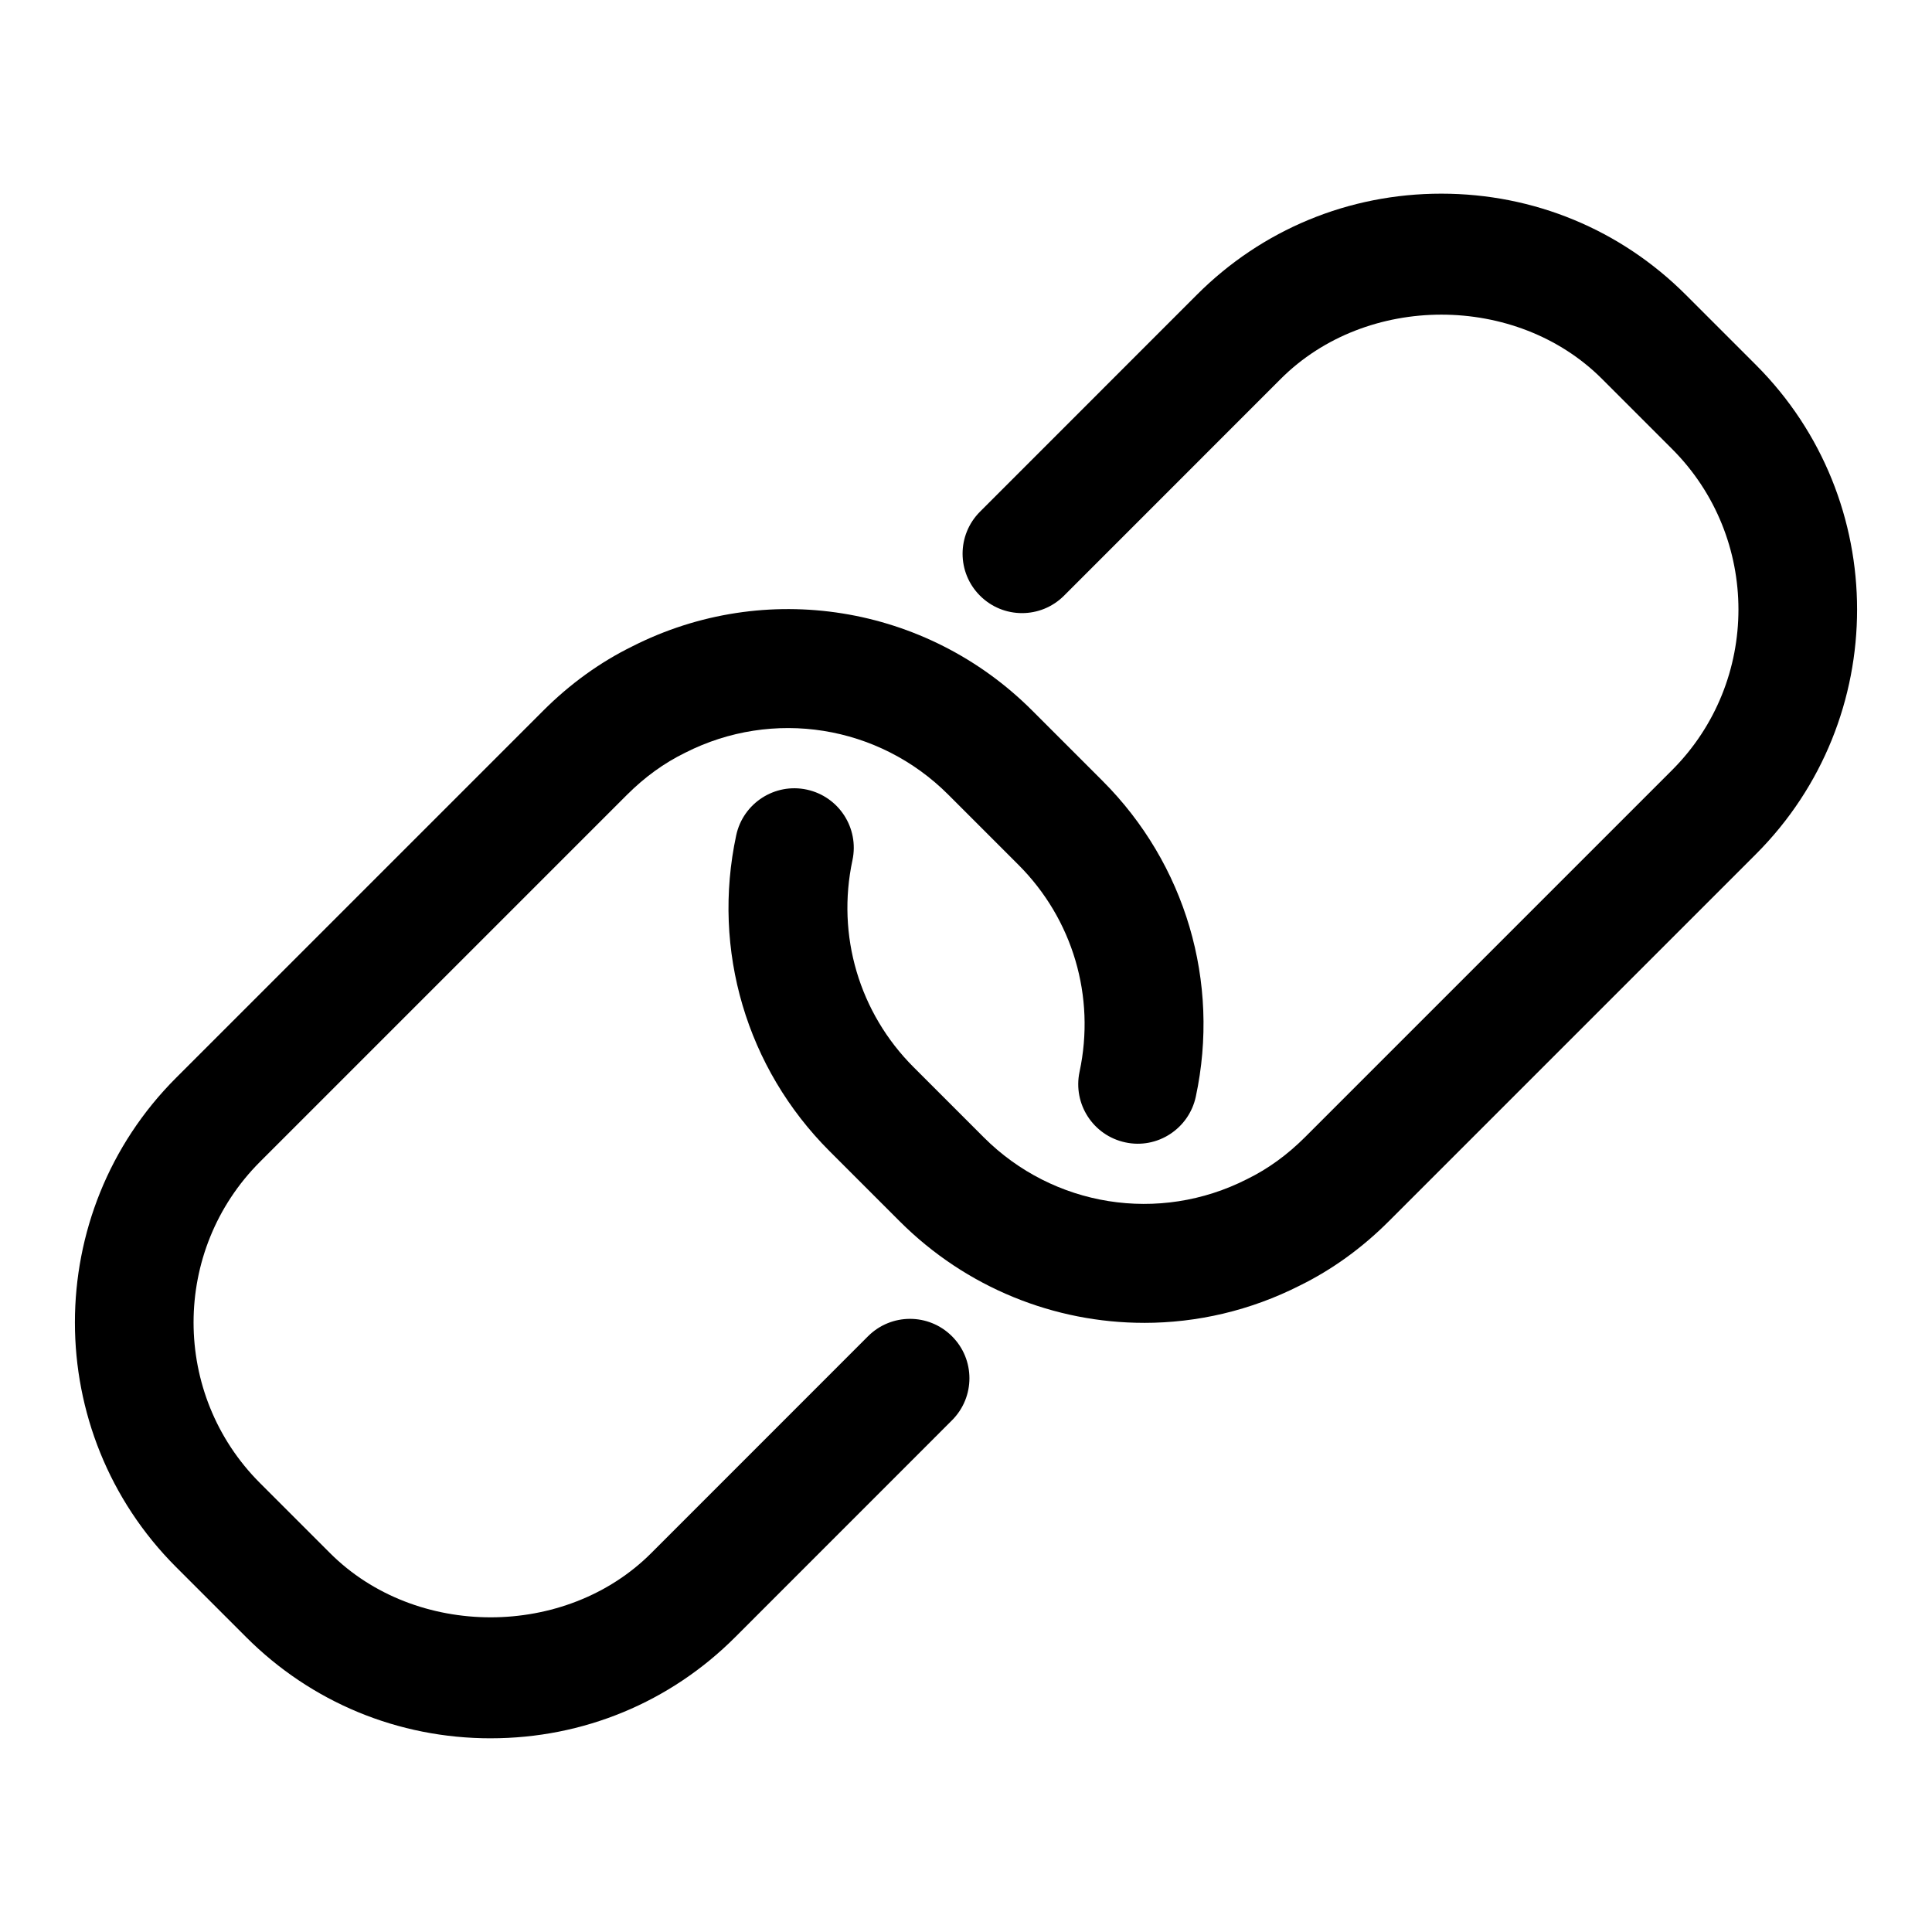
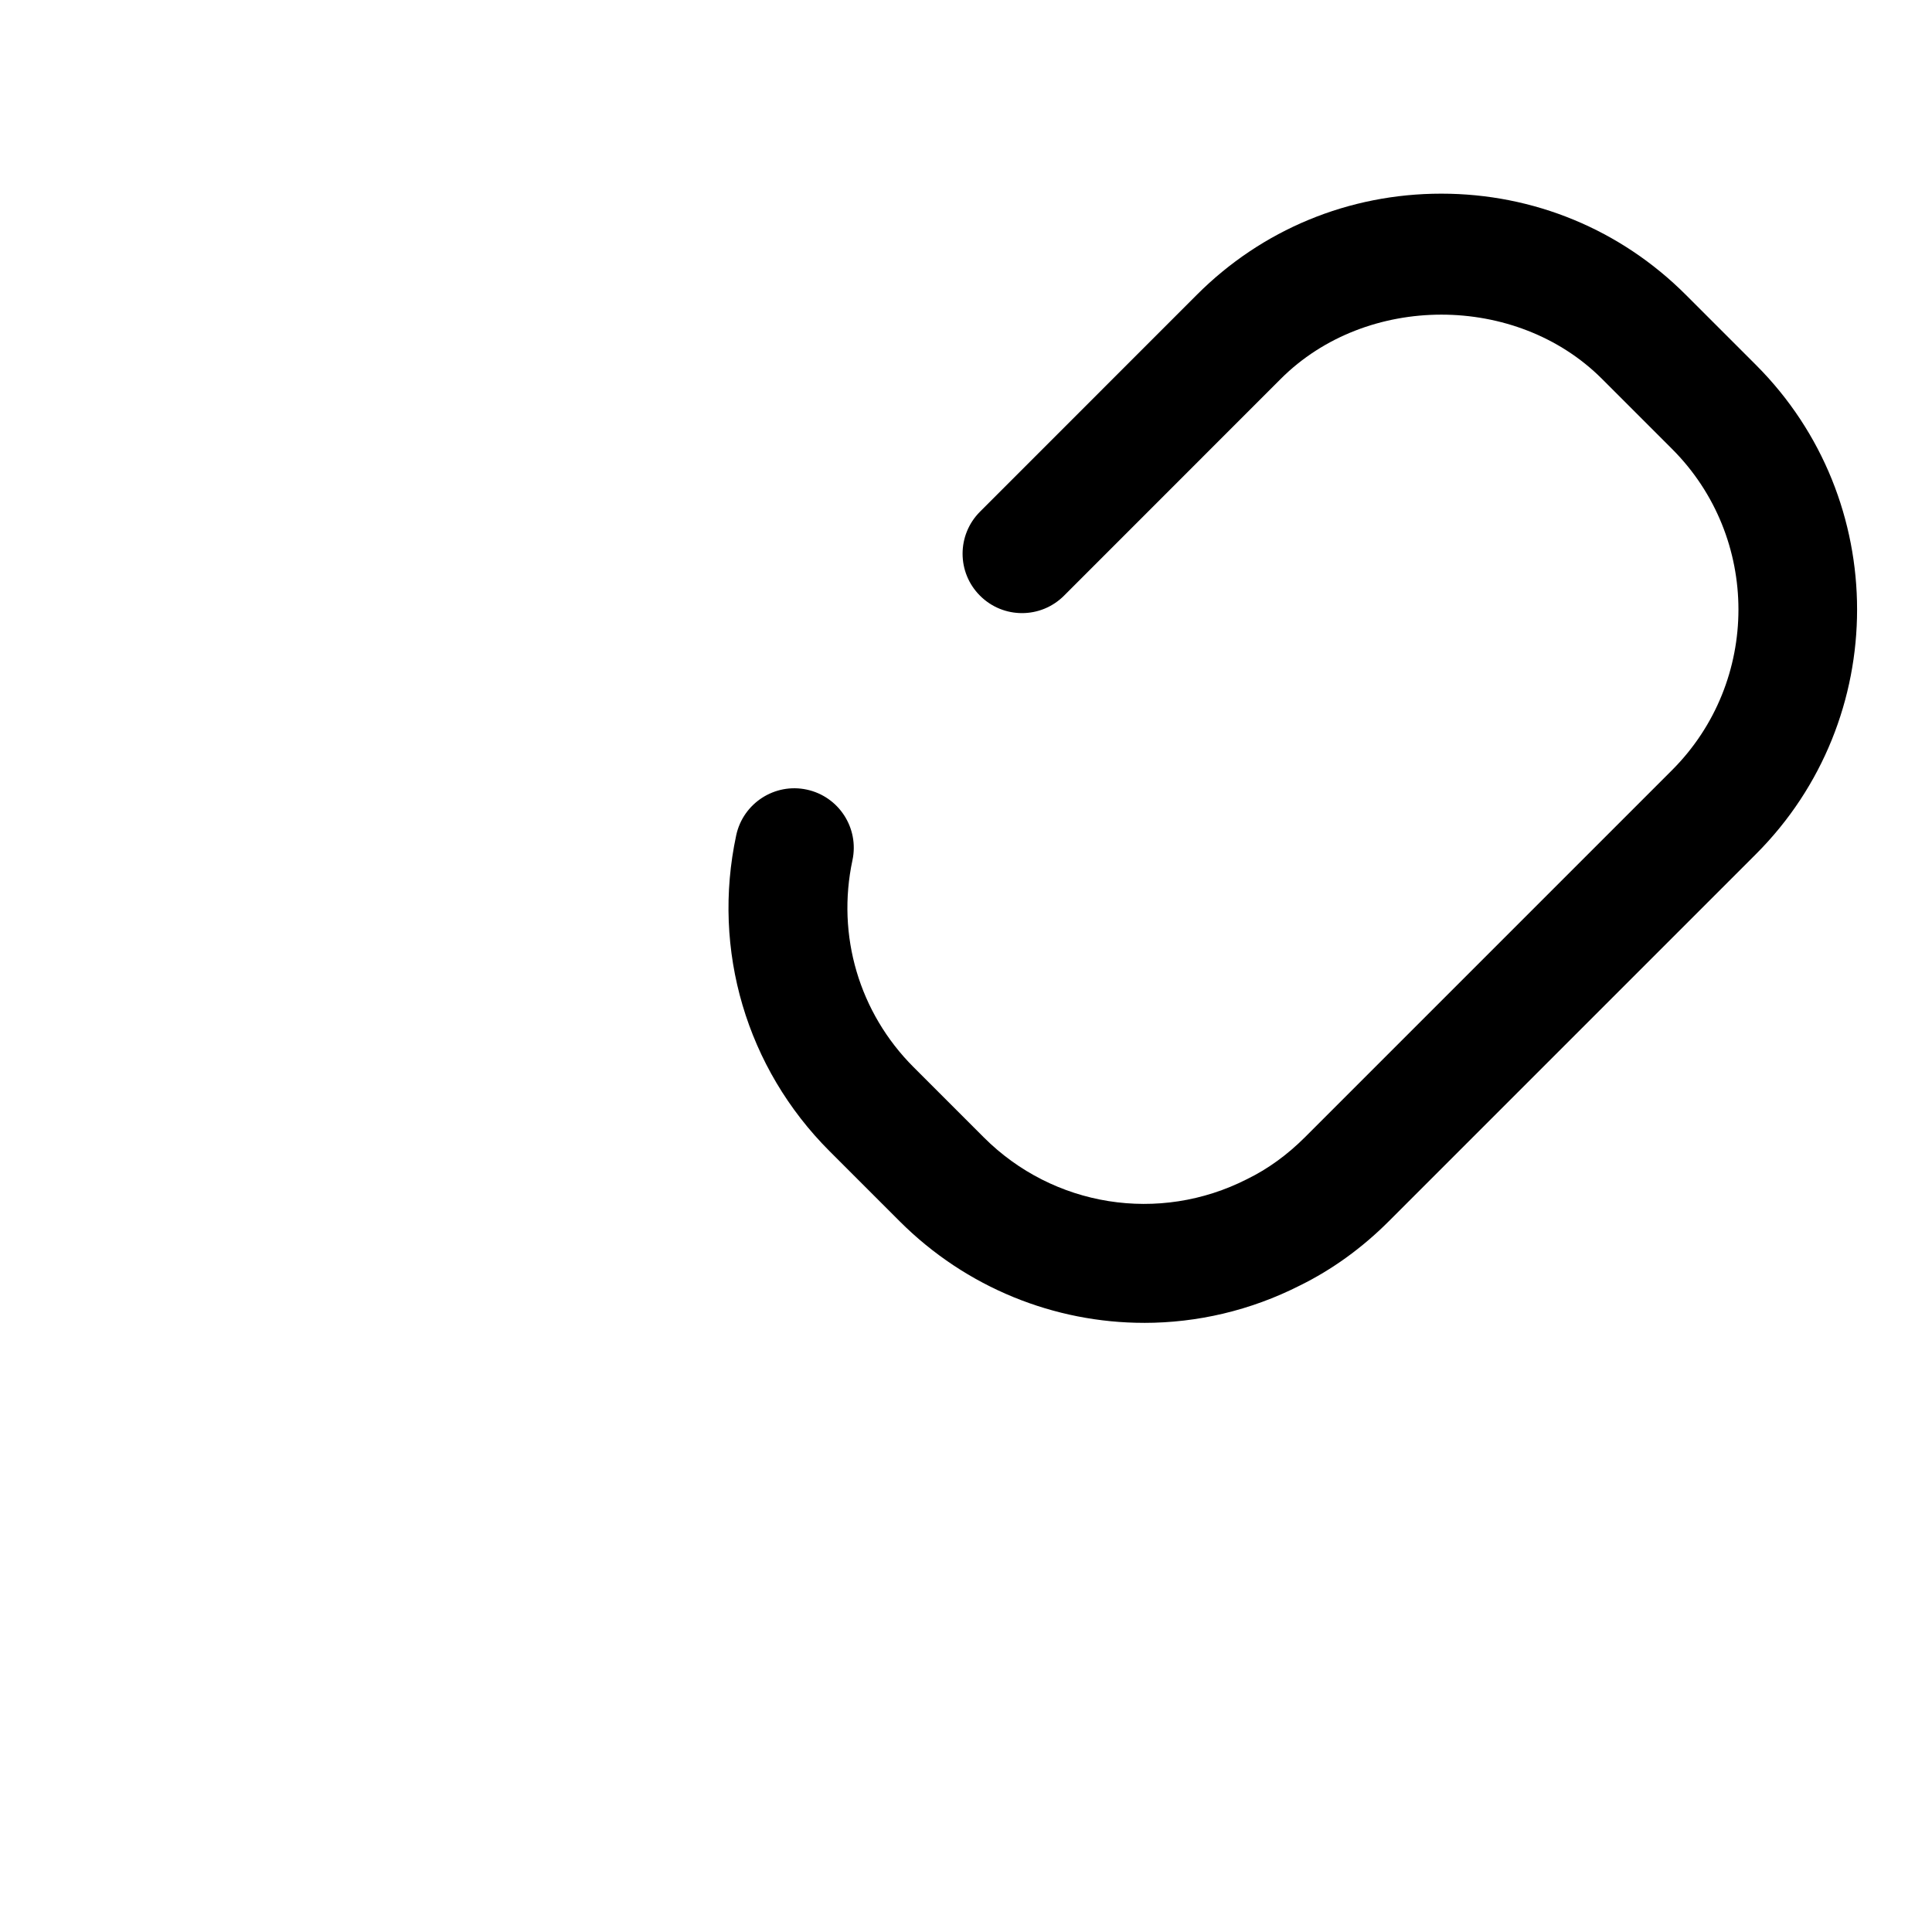
<svg xmlns="http://www.w3.org/2000/svg" fill="#000000" width="800px" height="800px" version="1.1" viewBox="144 144 512 512">
  <g>
-     <path d="m274.05 604.67c-24.512 0-47.531-9.523-64.816-26.812l-18.578-18.578c-35.738-35.738-35.738-93.898 0-129.64l97.297-97.297c7.133-7.133 15.066-12.848 23.586-17.035 35.234-17.887 77.934-11.117 106.05 17.035l18.578 18.578c21.996 21.996 31.25 53.293 24.734 83.711-1.828 8.5-10.219 13.965-18.703 12.105-8.5-1.828-13.918-10.188-12.105-18.703 4.266-19.934-1.777-40.43-16.199-54.852l-18.578-18.578c-18.469-18.484-46.508-22.922-69.746-11.117-5.606 2.738-10.707 6.453-15.383 11.117l-97.297 97.297c-23.457 23.473-23.457 61.652 0 85.113l18.578 18.578c22.688 22.688 62.426 22.688 85.113 0l57.449-57.465c6.156-6.156 16.105-6.156 22.262 0 6.156 6.141 6.156 16.105 0 22.262l-57.449 57.465c-17.262 17.285-40.281 26.812-64.793 26.812z" />
    <path d="m447.2 494.57c-23.695 0-47.121-9.258-64.785-26.922l-18.578-18.578c-21.996-21.996-31.25-53.293-24.734-83.711 1.828-8.516 10.234-13.934 18.703-12.105 8.5 1.828 13.918 10.188 12.105 18.703-4.266 19.934 1.777 40.43 16.199 54.852l18.578 18.578c18.469 18.484 46.508 22.922 69.746 11.117 5.606-2.738 10.707-6.453 15.383-11.117l97.297-97.297c23.457-23.473 23.457-61.652 0-85.113l-18.578-18.578c-22.688-22.688-62.426-22.688-85.113 0l-57.449 57.465c-6.156 6.156-16.105 6.156-22.262 0-6.156-6.141-6.156-16.105 0-22.262l57.449-57.465c17.258-17.289 40.277-26.816 64.789-26.816s47.531 9.523 64.816 26.812l18.578 18.578c35.738 35.738 35.738 93.898 0 129.64l-97.297 97.297c-7.133 7.133-15.066 12.848-23.586 17.035-13.094 6.644-27.219 9.891-41.262 9.891z" />
  </g>
</svg>